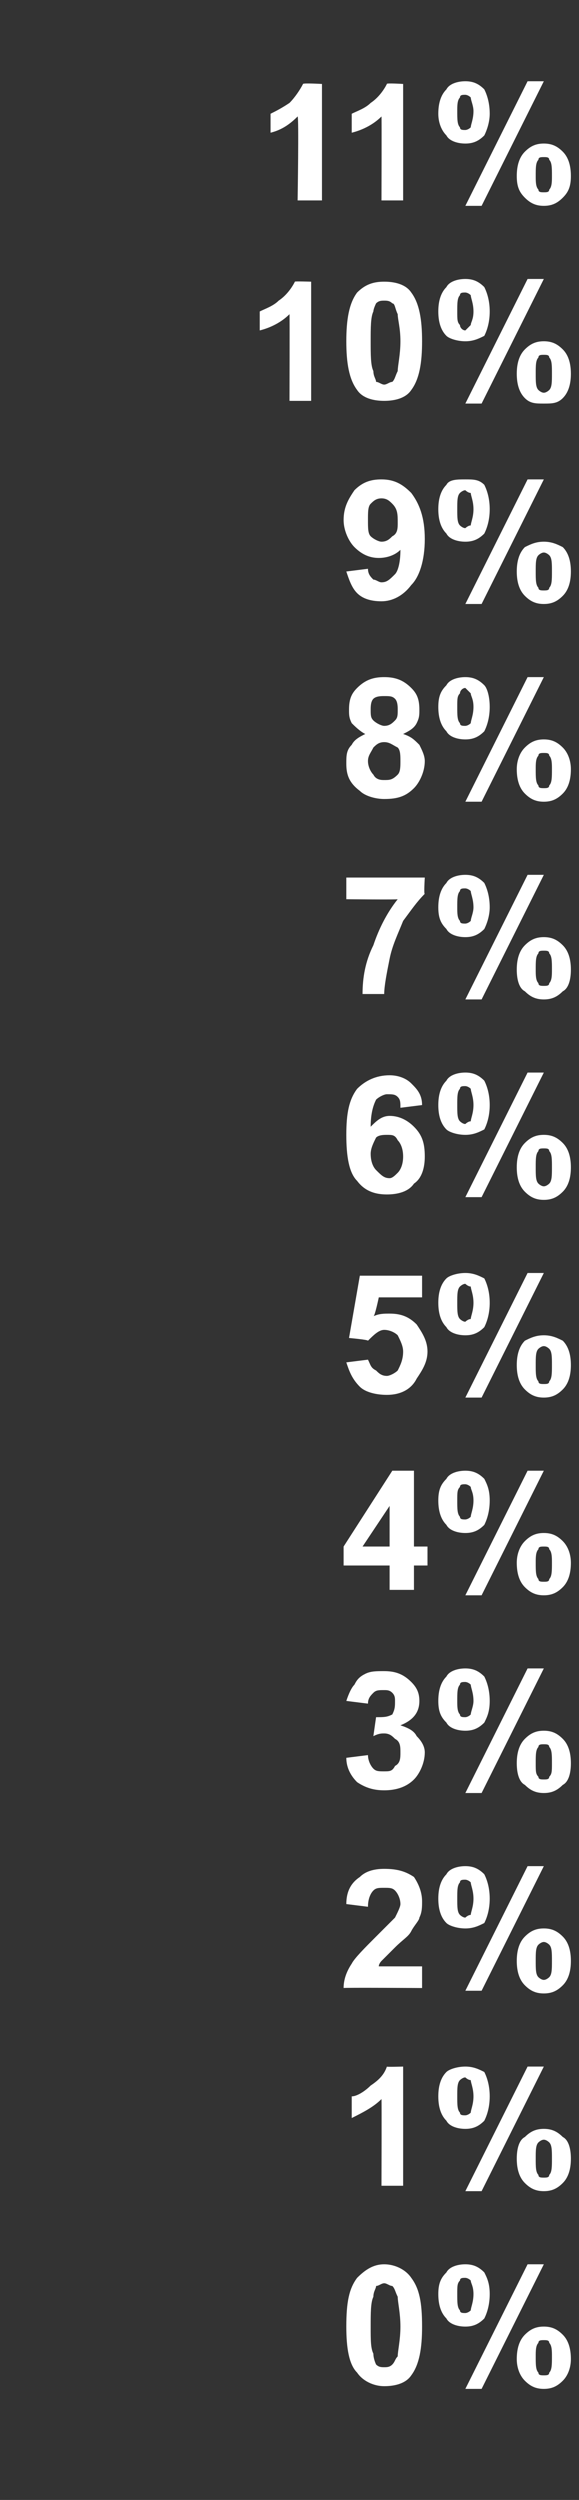
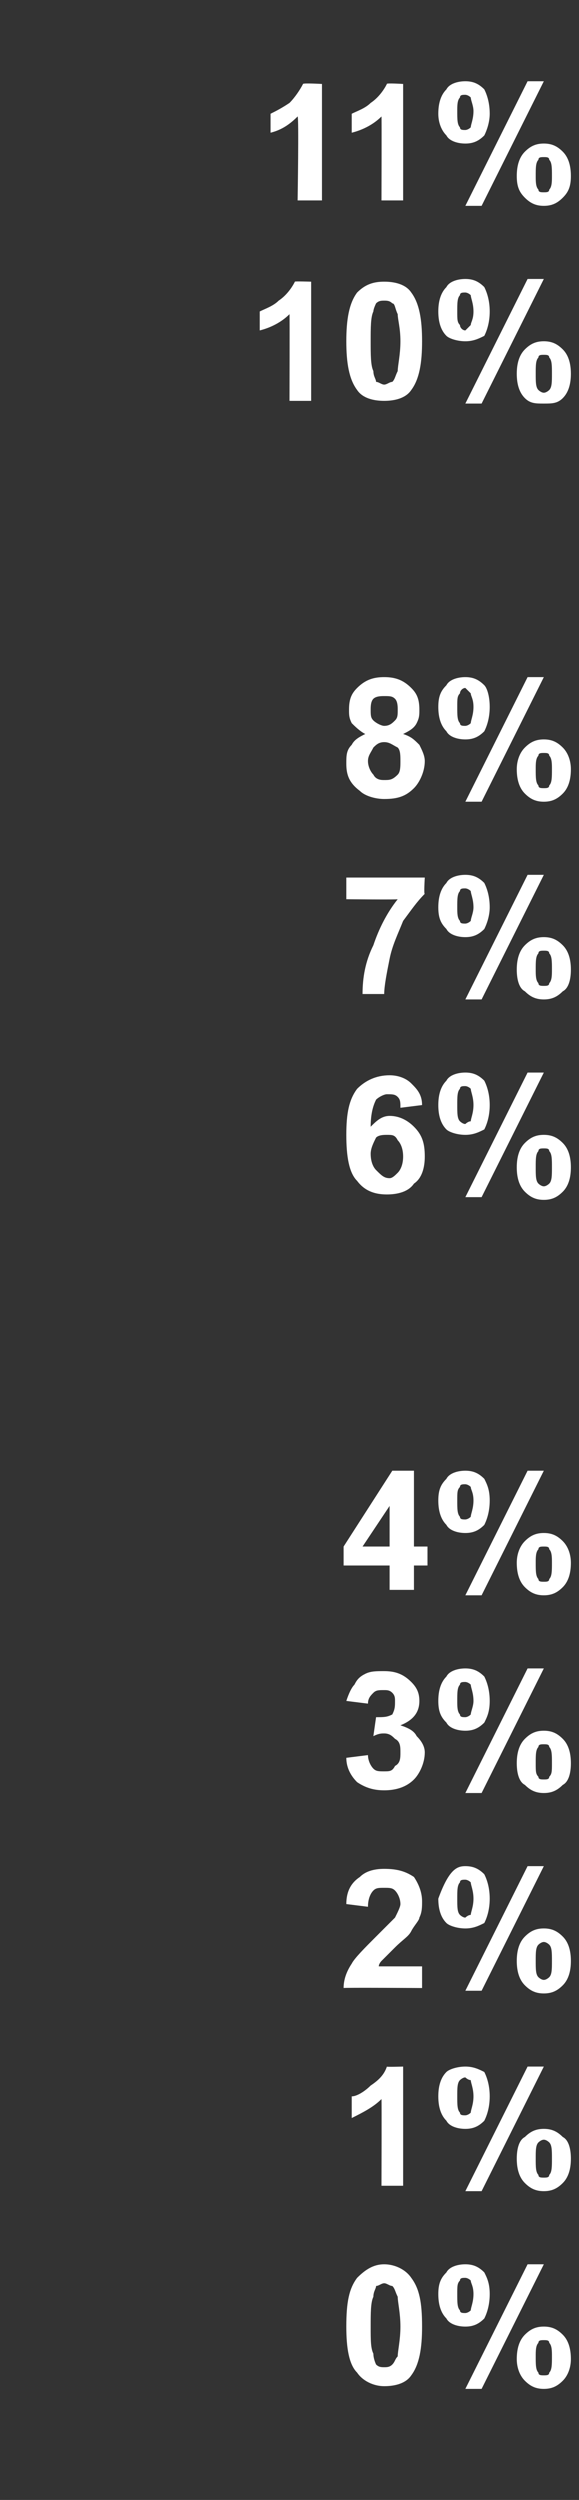
<svg xmlns="http://www.w3.org/2000/svg" version="1.1" width="21.4px" height="92.3px" viewBox="0 -3 21.4 92.3" style="top:-3px">
  <rect x="0" y="-3" width="21.4" height="92.3" fill="#333333" stroke="none" />
  <desc>11% 10% 9% 8% 7% 6% 5% 4% 3% 2% 1% 0%</desc>
  <defs />
  <g id="Polygon51998">
    <path d="M 13.2 81.1 C 13.5 80.8 13.8 80.6 14.2 80.6 C 14.6 80.6 15 80.8 15.2 81.1 C 15.5 81.5 15.6 82 15.6 82.9 C 15.6 83.7 15.5 84.3 15.2 84.7 C 15 85 14.6 85.1 14.2 85.1 C 13.8 85.1 13.4 84.9 13.2 84.6 C 12.9 84.3 12.8 83.7 12.8 82.9 C 12.8 82 12.9 81.5 13.2 81.1 C 13.2 81.1 13.2 81.1 13.2 81.1 Z M 14.2 81.3 C 14.1 81.3 14 81.4 13.9 81.4 C 13.9 81.5 13.8 81.6 13.8 81.8 C 13.7 82 13.7 82.4 13.7 82.9 C 13.7 83.4 13.7 83.7 13.8 83.9 C 13.8 84.1 13.9 84.3 13.9 84.3 C 14 84.4 14.1 84.4 14.2 84.4 C 14.3 84.4 14.4 84.4 14.5 84.3 C 14.6 84.2 14.6 84.1 14.7 84 C 14.7 83.8 14.8 83.4 14.8 82.9 C 14.8 82.4 14.7 82 14.7 81.8 C 14.6 81.6 14.6 81.5 14.5 81.4 C 14.4 81.4 14.3 81.3 14.2 81.3 Z M 16.2 81.7 C 16.2 81.3 16.3 81.1 16.5 80.9 C 16.6 80.7 16.9 80.6 17.2 80.6 C 17.5 80.6 17.7 80.7 17.9 80.9 C 18 81.1 18.1 81.3 18.1 81.7 C 18.1 82.1 18 82.4 17.9 82.6 C 17.7 82.8 17.5 82.9 17.2 82.9 C 16.9 82.9 16.6 82.8 16.5 82.6 C 16.3 82.4 16.2 82.1 16.2 81.7 Z M 17 81.2 C 16.9 81.3 16.9 81.4 16.9 81.7 C 16.9 82 16.9 82.2 17 82.3 C 17 82.4 17.1 82.4 17.2 82.4 C 17.2 82.4 17.3 82.4 17.4 82.3 C 17.4 82.2 17.5 82 17.5 81.7 C 17.5 81.4 17.4 81.3 17.4 81.2 C 17.3 81.1 17.2 81.1 17.2 81.1 C 17.1 81.1 17 81.1 17 81.2 C 17 81.2 17 81.2 17 81.2 Z M 17.8 85.2 L 17.2 85.2 L 19.5 80.6 L 20.1 80.6 L 17.8 85.2 Z M 19.1 84.1 C 19.1 83.7 19.2 83.4 19.4 83.2 C 19.6 83 19.8 82.9 20.1 82.9 C 20.4 82.9 20.6 83 20.8 83.2 C 21 83.4 21.1 83.7 21.1 84.1 C 21.1 84.4 21 84.7 20.8 84.9 C 20.6 85.1 20.4 85.2 20.1 85.2 C 19.8 85.2 19.6 85.1 19.4 84.9 C 19.2 84.7 19.1 84.4 19.1 84.1 Z M 19.9 83.5 C 19.8 83.6 19.8 83.8 19.8 84 C 19.8 84.3 19.8 84.5 19.9 84.6 C 19.9 84.7 20 84.7 20.1 84.7 C 20.2 84.7 20.3 84.7 20.3 84.6 C 20.4 84.5 20.4 84.3 20.4 84 C 20.4 83.8 20.4 83.6 20.3 83.5 C 20.3 83.4 20.2 83.4 20.1 83.4 C 20 83.4 19.9 83.4 19.9 83.5 C 19.9 83.5 19.9 83.5 19.9 83.5 Z " stroke="none" fill="#fff" />
  </g>
  <g id="Polygon51997">
    <path d="M 14.9 77.7 L 14.1 77.7 C 14.1 77.7 14.11 74.55 14.1 74.5 C 13.8 74.8 13.4 75 13 75.2 C 13 75.2 13 74.4 13 74.4 C 13.2 74.4 13.5 74.2 13.7 74 C 14 73.8 14.2 73.6 14.3 73.3 C 14.26 73.32 14.9 73.3 14.9 73.3 L 14.9 77.7 Z M 16.2 74.4 C 16.2 74 16.3 73.7 16.5 73.5 C 16.6 73.4 16.9 73.3 17.2 73.3 C 17.5 73.3 17.7 73.4 17.9 73.5 C 18 73.7 18.1 74 18.1 74.4 C 18.1 74.8 18 75.1 17.9 75.3 C 17.7 75.5 17.5 75.6 17.2 75.6 C 16.9 75.6 16.6 75.5 16.5 75.3 C 16.3 75.1 16.2 74.8 16.2 74.4 Z M 17 73.8 C 16.9 73.9 16.9 74.1 16.9 74.4 C 16.9 74.7 16.9 74.9 17 75 C 17 75.1 17.1 75.1 17.2 75.1 C 17.2 75.1 17.3 75.1 17.4 75 C 17.4 74.9 17.5 74.7 17.5 74.4 C 17.5 74.1 17.4 73.9 17.4 73.8 C 17.3 73.8 17.2 73.7 17.2 73.7 C 17.1 73.7 17 73.8 17 73.8 C 17 73.8 17 73.8 17 73.8 Z M 17.8 77.9 L 17.2 77.9 L 19.5 73.3 L 20.1 73.3 L 17.8 77.9 Z M 19.1 76.7 C 19.1 76.3 19.2 76 19.4 75.9 C 19.6 75.7 19.8 75.6 20.1 75.6 C 20.4 75.6 20.6 75.7 20.8 75.9 C 21 76 21.1 76.3 21.1 76.7 C 21.1 77.1 21 77.4 20.8 77.6 C 20.6 77.8 20.4 77.9 20.1 77.9 C 19.8 77.9 19.6 77.8 19.4 77.6 C 19.2 77.4 19.1 77.1 19.1 76.7 Z M 19.9 76.1 C 19.8 76.2 19.8 76.4 19.8 76.7 C 19.8 77 19.8 77.2 19.9 77.3 C 19.9 77.4 20 77.4 20.1 77.4 C 20.2 77.4 20.3 77.4 20.3 77.3 C 20.4 77.2 20.4 77 20.4 76.7 C 20.4 76.4 20.4 76.2 20.3 76.1 C 20.3 76.1 20.2 76 20.1 76 C 20 76 19.9 76.1 19.9 76.1 C 19.9 76.1 19.9 76.1 19.9 76.1 Z " stroke="none" fill="#fff" />
  </g>
  <g id="Polygon51996">
-     <path d="M 15.6 69.6 L 15.6 70.4 C 15.6 70.4 12.69 70.38 12.7 70.4 C 12.7 70.1 12.8 69.8 13 69.5 C 13.1 69.3 13.5 68.9 13.9 68.5 C 14.3 68.1 14.5 67.9 14.6 67.8 C 14.7 67.6 14.8 67.4 14.8 67.3 C 14.8 67.1 14.7 66.9 14.6 66.8 C 14.5 66.7 14.4 66.7 14.2 66.7 C 14 66.7 13.9 66.7 13.8 66.8 C 13.7 66.9 13.6 67.1 13.6 67.4 C 13.6 67.4 12.8 67.3 12.8 67.3 C 12.8 66.8 13 66.5 13.3 66.3 C 13.5 66.1 13.8 66 14.2 66 C 14.7 66 15 66.1 15.3 66.3 C 15.5 66.6 15.6 66.9 15.6 67.2 C 15.6 67.4 15.6 67.6 15.5 67.8 C 15.5 67.9 15.3 68.1 15.2 68.3 C 15.1 68.5 14.9 68.6 14.6 68.9 C 14.4 69.1 14.2 69.3 14.1 69.4 C 14.1 69.4 14 69.5 14 69.6 C 13.96 69.6 15.6 69.6 15.6 69.6 Z M 16.2 67.1 C 16.2 66.7 16.3 66.4 16.5 66.2 C 16.6 66 16.9 65.9 17.2 65.9 C 17.5 65.9 17.7 66 17.9 66.2 C 18 66.4 18.1 66.7 18.1 67.1 C 18.1 67.5 18 67.8 17.9 68 C 17.7 68.1 17.5 68.2 17.2 68.2 C 16.9 68.2 16.6 68.1 16.5 68 C 16.3 67.8 16.2 67.5 16.2 67.1 Z M 17 66.5 C 16.9 66.6 16.9 66.8 16.9 67.1 C 16.9 67.4 16.9 67.6 17 67.7 C 17 67.7 17.1 67.8 17.2 67.8 C 17.2 67.8 17.3 67.7 17.4 67.7 C 17.4 67.6 17.5 67.4 17.5 67.1 C 17.5 66.8 17.4 66.6 17.4 66.5 C 17.3 66.4 17.2 66.4 17.2 66.4 C 17.1 66.4 17 66.4 17 66.5 C 17 66.5 17 66.5 17 66.5 Z M 17.8 70.5 L 17.2 70.5 L 19.5 65.9 L 20.1 65.9 L 17.8 70.5 Z M 19.1 69.4 C 19.1 69 19.2 68.7 19.4 68.5 C 19.6 68.3 19.8 68.2 20.1 68.2 C 20.4 68.2 20.6 68.3 20.8 68.5 C 21 68.7 21.1 69 21.1 69.4 C 21.1 69.8 21 70.1 20.8 70.3 C 20.6 70.5 20.4 70.6 20.1 70.6 C 19.8 70.6 19.6 70.5 19.4 70.3 C 19.2 70.1 19.1 69.8 19.1 69.4 Z M 19.9 68.8 C 19.8 68.9 19.8 69.1 19.8 69.4 C 19.8 69.7 19.8 69.9 19.9 70 C 19.9 70 20 70.1 20.1 70.1 C 20.2 70.1 20.3 70 20.3 70 C 20.4 69.9 20.4 69.7 20.4 69.4 C 20.4 69.1 20.4 68.9 20.3 68.8 C 20.3 68.8 20.2 68.7 20.1 68.7 C 20 68.7 19.9 68.8 19.9 68.8 C 19.9 68.8 19.9 68.8 19.9 68.8 Z " stroke="none" fill="#fff" />
+     <path d="M 15.6 69.6 L 15.6 70.4 C 15.6 70.4 12.69 70.38 12.7 70.4 C 12.7 70.1 12.8 69.8 13 69.5 C 13.1 69.3 13.5 68.9 13.9 68.5 C 14.3 68.1 14.5 67.9 14.6 67.8 C 14.7 67.6 14.8 67.4 14.8 67.3 C 14.8 67.1 14.7 66.9 14.6 66.8 C 14.5 66.7 14.4 66.7 14.2 66.7 C 14 66.7 13.9 66.7 13.8 66.8 C 13.7 66.9 13.6 67.1 13.6 67.4 C 13.6 67.4 12.8 67.3 12.8 67.3 C 12.8 66.8 13 66.5 13.3 66.3 C 13.5 66.1 13.8 66 14.2 66 C 14.7 66 15 66.1 15.3 66.3 C 15.5 66.6 15.6 66.9 15.6 67.2 C 15.6 67.4 15.6 67.6 15.5 67.8 C 15.5 67.9 15.3 68.1 15.2 68.3 C 15.1 68.5 14.9 68.6 14.6 68.9 C 14.4 69.1 14.2 69.3 14.1 69.4 C 14.1 69.4 14 69.5 14 69.6 C 13.96 69.6 15.6 69.6 15.6 69.6 Z M 16.2 67.1 C 16.6 66 16.9 65.9 17.2 65.9 C 17.5 65.9 17.7 66 17.9 66.2 C 18 66.4 18.1 66.7 18.1 67.1 C 18.1 67.5 18 67.8 17.9 68 C 17.7 68.1 17.5 68.2 17.2 68.2 C 16.9 68.2 16.6 68.1 16.5 68 C 16.3 67.8 16.2 67.5 16.2 67.1 Z M 17 66.5 C 16.9 66.6 16.9 66.8 16.9 67.1 C 16.9 67.4 16.9 67.6 17 67.7 C 17 67.7 17.1 67.8 17.2 67.8 C 17.2 67.8 17.3 67.7 17.4 67.7 C 17.4 67.6 17.5 67.4 17.5 67.1 C 17.5 66.8 17.4 66.6 17.4 66.5 C 17.3 66.4 17.2 66.4 17.2 66.4 C 17.1 66.4 17 66.4 17 66.5 C 17 66.5 17 66.5 17 66.5 Z M 17.8 70.5 L 17.2 70.5 L 19.5 65.9 L 20.1 65.9 L 17.8 70.5 Z M 19.1 69.4 C 19.1 69 19.2 68.7 19.4 68.5 C 19.6 68.3 19.8 68.2 20.1 68.2 C 20.4 68.2 20.6 68.3 20.8 68.5 C 21 68.7 21.1 69 21.1 69.4 C 21.1 69.8 21 70.1 20.8 70.3 C 20.6 70.5 20.4 70.6 20.1 70.6 C 19.8 70.6 19.6 70.5 19.4 70.3 C 19.2 70.1 19.1 69.8 19.1 69.4 Z M 19.9 68.8 C 19.8 68.9 19.8 69.1 19.8 69.4 C 19.8 69.7 19.8 69.9 19.9 70 C 19.9 70 20 70.1 20.1 70.1 C 20.2 70.1 20.3 70 20.3 70 C 20.4 69.9 20.4 69.7 20.4 69.4 C 20.4 69.1 20.4 68.9 20.3 68.8 C 20.3 68.8 20.2 68.7 20.1 68.7 C 20 68.7 19.9 68.8 19.9 68.8 C 19.9 68.8 19.9 68.8 19.9 68.8 Z " stroke="none" fill="#fff" />
  </g>
  <g id="Polygon51995">
    <path d="M 12.8 61.9 C 12.8 61.9 13.6 61.8 13.6 61.8 C 13.6 62 13.7 62.2 13.8 62.3 C 13.9 62.4 14 62.4 14.2 62.4 C 14.4 62.4 14.5 62.4 14.6 62.2 C 14.8 62.1 14.8 61.9 14.8 61.7 C 14.8 61.5 14.8 61.3 14.6 61.2 C 14.5 61.1 14.4 61 14.2 61 C 14.1 61 14 61 13.8 61.1 C 13.8 61.1 13.9 60.4 13.9 60.4 C 14.2 60.4 14.3 60.4 14.5 60.3 C 14.6 60.1 14.6 60 14.6 59.8 C 14.6 59.7 14.6 59.6 14.5 59.5 C 14.4 59.4 14.3 59.4 14.2 59.4 C 14 59.4 13.9 59.4 13.8 59.5 C 13.7 59.6 13.6 59.7 13.6 59.9 C 13.6 59.9 12.8 59.8 12.8 59.8 C 12.9 59.5 13 59.3 13.1 59.2 C 13.2 59 13.3 58.9 13.5 58.8 C 13.7 58.7 13.9 58.7 14.2 58.7 C 14.6 58.7 14.9 58.8 15.2 59.1 C 15.4 59.3 15.5 59.5 15.5 59.8 C 15.5 60.2 15.3 60.5 14.8 60.7 C 15.1 60.8 15.3 60.9 15.4 61.1 C 15.6 61.3 15.7 61.5 15.7 61.7 C 15.7 62.1 15.5 62.5 15.3 62.7 C 15 63 14.6 63.1 14.2 63.1 C 13.8 63.1 13.5 63 13.2 62.8 C 13 62.6 12.8 62.3 12.8 61.9 Z M 16.2 59.8 C 16.2 59.4 16.3 59.1 16.5 58.9 C 16.6 58.7 16.9 58.6 17.2 58.6 C 17.5 58.6 17.7 58.7 17.9 58.9 C 18 59.1 18.1 59.4 18.1 59.8 C 18.1 60.2 18 60.4 17.9 60.6 C 17.7 60.8 17.5 60.9 17.2 60.9 C 16.9 60.9 16.6 60.8 16.5 60.6 C 16.3 60.4 16.2 60.2 16.2 59.8 Z M 17 59.2 C 16.9 59.3 16.9 59.5 16.9 59.8 C 16.9 60 16.9 60.2 17 60.3 C 17 60.4 17.1 60.4 17.2 60.4 C 17.2 60.4 17.3 60.4 17.4 60.3 C 17.4 60.2 17.5 60 17.5 59.8 C 17.5 59.5 17.4 59.3 17.4 59.2 C 17.3 59.1 17.2 59.1 17.2 59.1 C 17.1 59.1 17 59.1 17 59.2 C 17 59.2 17 59.2 17 59.2 Z M 17.8 63.2 L 17.2 63.2 L 19.5 58.6 L 20.1 58.6 L 17.8 63.2 Z M 19.1 62.1 C 19.1 61.7 19.2 61.4 19.4 61.2 C 19.6 61 19.8 60.9 20.1 60.9 C 20.4 60.9 20.6 61 20.8 61.2 C 21 61.4 21.1 61.7 21.1 62.1 C 21.1 62.5 21 62.8 20.8 62.9 C 20.6 63.1 20.4 63.2 20.1 63.2 C 19.8 63.2 19.6 63.1 19.4 62.9 C 19.2 62.8 19.1 62.5 19.1 62.1 Z M 19.9 61.5 C 19.8 61.6 19.8 61.8 19.8 62.1 C 19.8 62.4 19.8 62.5 19.9 62.6 C 19.9 62.7 20 62.7 20.1 62.7 C 20.2 62.7 20.3 62.7 20.3 62.6 C 20.4 62.5 20.4 62.4 20.4 62.1 C 20.4 61.8 20.4 61.6 20.3 61.5 C 20.3 61.4 20.2 61.4 20.1 61.4 C 20 61.4 19.9 61.4 19.9 61.5 C 19.9 61.5 19.9 61.5 19.9 61.5 Z " stroke="none" fill="#fff" />
  </g>
  <g id="Polygon51994">
    <path d="M 14.4 55.7 L 14.4 54.8 L 12.7 54.8 L 12.7 54.1 L 14.5 51.3 L 15.3 51.3 L 15.3 54.1 L 15.8 54.1 L 15.8 54.8 L 15.3 54.8 L 15.3 55.7 L 14.4 55.7 Z M 14.4 54.1 L 14.4 52.6 L 13.4 54.1 L 14.4 54.1 Z M 16.2 52.4 C 16.2 52 16.3 51.8 16.5 51.6 C 16.6 51.4 16.9 51.3 17.2 51.3 C 17.5 51.3 17.7 51.4 17.9 51.6 C 18 51.8 18.1 52 18.1 52.4 C 18.1 52.8 18 53.1 17.9 53.3 C 17.7 53.5 17.5 53.6 17.2 53.6 C 16.9 53.6 16.6 53.5 16.5 53.3 C 16.3 53.1 16.2 52.8 16.2 52.4 Z M 17 51.9 C 16.9 52 16.9 52.1 16.9 52.4 C 16.9 52.7 16.9 52.9 17 53 C 17 53.1 17.1 53.1 17.2 53.1 C 17.2 53.1 17.3 53.1 17.4 53 C 17.4 52.9 17.5 52.7 17.5 52.4 C 17.5 52.1 17.4 52 17.4 51.9 C 17.3 51.8 17.2 51.8 17.2 51.8 C 17.1 51.8 17 51.8 17 51.9 C 17 51.9 17 51.9 17 51.9 Z M 17.8 55.9 L 17.2 55.9 L 19.5 51.3 L 20.1 51.3 L 17.8 55.9 Z M 19.1 54.7 C 19.1 54.4 19.2 54.1 19.4 53.9 C 19.6 53.7 19.8 53.6 20.1 53.6 C 20.4 53.6 20.6 53.7 20.8 53.9 C 21 54.1 21.1 54.4 21.1 54.7 C 21.1 55.1 21 55.4 20.8 55.6 C 20.6 55.8 20.4 55.9 20.1 55.9 C 19.8 55.9 19.6 55.8 19.4 55.6 C 19.2 55.4 19.1 55.1 19.1 54.7 Z M 19.9 54.2 C 19.8 54.3 19.8 54.5 19.8 54.7 C 19.8 55 19.8 55.2 19.9 55.3 C 19.9 55.4 20 55.4 20.1 55.4 C 20.2 55.4 20.3 55.4 20.3 55.3 C 20.4 55.2 20.4 55 20.4 54.7 C 20.4 54.5 20.4 54.3 20.3 54.2 C 20.3 54.1 20.2 54.1 20.1 54.1 C 20 54.1 19.9 54.1 19.9 54.2 C 19.9 54.2 19.9 54.2 19.9 54.2 Z " stroke="none" fill="#fff" />
  </g>
  <g id="Polygon51993">
-     <path d="M 12.8 47.3 C 12.8 47.3 13.6 47.2 13.6 47.2 C 13.7 47.4 13.7 47.5 13.9 47.6 C 14 47.7 14.1 47.8 14.3 47.8 C 14.4 47.8 14.6 47.7 14.7 47.6 C 14.8 47.4 14.9 47.2 14.9 46.9 C 14.9 46.7 14.8 46.5 14.7 46.3 C 14.6 46.2 14.4 46.1 14.2 46.1 C 14 46.1 13.8 46.3 13.6 46.5 C 13.59 46.46 12.9 46.4 12.9 46.4 L 13.3 44.1 L 15.6 44.1 L 15.6 44.9 L 14 44.9 C 14 44.9 13.85 45.62 13.8 45.6 C 14 45.5 14.2 45.5 14.4 45.5 C 14.8 45.5 15.1 45.6 15.4 45.9 C 15.6 46.2 15.8 46.5 15.8 46.9 C 15.8 47.3 15.6 47.6 15.4 47.9 C 15.2 48.3 14.8 48.5 14.3 48.5 C 13.9 48.5 13.5 48.4 13.3 48.2 C 13 47.9 12.9 47.6 12.8 47.3 Z M 16.2 45.1 C 16.2 44.7 16.3 44.4 16.5 44.2 C 16.6 44.1 16.9 44 17.2 44 C 17.5 44 17.7 44.1 17.9 44.2 C 18 44.4 18.1 44.7 18.1 45.1 C 18.1 45.5 18 45.8 17.9 46 C 17.7 46.2 17.5 46.3 17.2 46.3 C 16.9 46.3 16.6 46.2 16.5 46 C 16.3 45.8 16.2 45.5 16.2 45.1 Z M 17 44.5 C 16.9 44.6 16.9 44.8 16.9 45.1 C 16.9 45.4 16.9 45.6 17 45.7 C 17 45.7 17.1 45.8 17.2 45.8 C 17.2 45.8 17.3 45.7 17.4 45.7 C 17.4 45.6 17.5 45.4 17.5 45.1 C 17.5 44.8 17.4 44.6 17.4 44.5 C 17.3 44.5 17.2 44.4 17.2 44.4 C 17.1 44.4 17 44.5 17 44.5 C 17 44.5 17 44.5 17 44.5 Z M 17.8 48.6 L 17.2 48.6 L 19.5 44 L 20.1 44 L 17.8 48.6 Z M 19.1 47.4 C 19.1 47 19.2 46.7 19.4 46.5 C 19.6 46.4 19.8 46.3 20.1 46.3 C 20.4 46.3 20.6 46.4 20.8 46.5 C 21 46.7 21.1 47 21.1 47.4 C 21.1 47.8 21 48.1 20.8 48.3 C 20.6 48.5 20.4 48.6 20.1 48.6 C 19.8 48.6 19.6 48.5 19.4 48.3 C 19.2 48.1 19.1 47.8 19.1 47.4 Z M 19.9 46.8 C 19.8 46.9 19.8 47.1 19.8 47.4 C 19.8 47.7 19.8 47.9 19.9 48 C 19.9 48.1 20 48.1 20.1 48.1 C 20.2 48.1 20.3 48.1 20.3 48 C 20.4 47.9 20.4 47.7 20.4 47.4 C 20.4 47.1 20.4 46.9 20.3 46.8 C 20.3 46.8 20.2 46.7 20.1 46.7 C 20 46.7 19.9 46.8 19.9 46.8 C 19.9 46.8 19.9 46.8 19.9 46.8 Z " stroke="none" fill="#fff" />
-   </g>
+     </g>
  <g id="Polygon51992">
    <path d="M 15.6 37.8 C 15.6 37.8 14.8 37.9 14.8 37.9 C 14.8 37.7 14.8 37.6 14.7 37.5 C 14.6 37.4 14.5 37.4 14.3 37.4 C 14.2 37.4 14 37.5 13.9 37.6 C 13.8 37.8 13.7 38.1 13.7 38.6 C 13.9 38.4 14.1 38.2 14.4 38.2 C 14.8 38.2 15.1 38.4 15.3 38.6 C 15.6 38.9 15.7 39.2 15.7 39.7 C 15.7 40.1 15.6 40.5 15.3 40.7 C 15.1 41 14.7 41.1 14.3 41.1 C 13.9 41.1 13.5 41 13.2 40.6 C 12.9 40.3 12.8 39.7 12.8 38.9 C 12.8 38.1 12.9 37.6 13.2 37.2 C 13.5 36.9 13.9 36.7 14.4 36.7 C 14.7 36.7 15 36.8 15.2 37 C 15.4 37.2 15.6 37.4 15.6 37.8 Z M 13.7 39.6 C 13.7 39.9 13.8 40.1 13.9 40.2 C 14.1 40.4 14.2 40.5 14.4 40.5 C 14.5 40.5 14.6 40.4 14.7 40.3 C 14.8 40.2 14.9 40 14.9 39.7 C 14.9 39.4 14.8 39.2 14.7 39.1 C 14.6 38.9 14.5 38.9 14.3 38.9 C 14.2 38.9 14 38.9 13.9 39 C 13.8 39.2 13.7 39.4 13.7 39.6 Z M 16.2 37.8 C 16.2 37.4 16.3 37.1 16.5 36.9 C 16.6 36.7 16.9 36.6 17.2 36.6 C 17.5 36.6 17.7 36.7 17.9 36.9 C 18 37.1 18.1 37.4 18.1 37.8 C 18.1 38.2 18 38.5 17.9 38.7 C 17.7 38.8 17.5 38.9 17.2 38.9 C 16.9 38.9 16.6 38.8 16.5 38.7 C 16.3 38.5 16.2 38.2 16.2 37.8 Z M 17 37.2 C 16.9 37.3 16.9 37.5 16.9 37.8 C 16.9 38.1 16.9 38.3 17 38.4 C 17 38.4 17.1 38.5 17.2 38.5 C 17.2 38.5 17.3 38.4 17.4 38.4 C 17.4 38.3 17.5 38.1 17.5 37.8 C 17.5 37.5 17.4 37.3 17.4 37.2 C 17.3 37.1 17.2 37.1 17.2 37.1 C 17.1 37.1 17 37.1 17 37.2 C 17 37.2 17 37.2 17 37.2 Z M 17.8 41.2 L 17.2 41.2 L 19.5 36.6 L 20.1 36.6 L 17.8 41.2 Z M 19.1 40.1 C 19.1 39.7 19.2 39.4 19.4 39.2 C 19.6 39 19.8 38.9 20.1 38.9 C 20.4 38.9 20.6 39 20.8 39.2 C 21 39.4 21.1 39.7 21.1 40.1 C 21.1 40.5 21 40.8 20.8 41 C 20.6 41.2 20.4 41.3 20.1 41.3 C 19.8 41.3 19.6 41.2 19.4 41 C 19.2 40.8 19.1 40.5 19.1 40.1 Z M 19.9 39.5 C 19.8 39.6 19.8 39.8 19.8 40.1 C 19.8 40.4 19.8 40.6 19.9 40.7 C 19.9 40.7 20 40.8 20.1 40.8 C 20.2 40.8 20.3 40.7 20.3 40.7 C 20.4 40.6 20.4 40.4 20.4 40.1 C 20.4 39.8 20.4 39.6 20.3 39.5 C 20.3 39.4 20.2 39.4 20.1 39.4 C 20 39.4 19.9 39.4 19.9 39.5 C 19.9 39.5 19.9 39.5 19.9 39.5 Z " stroke="none" fill="#fff" />
  </g>
  <g id="Polygon51991">
    <path d="M 12.8 30.2 L 12.8 29.4 L 15.7 29.4 C 15.7 29.4 15.66 30.05 15.7 30 C 15.4 30.3 15.2 30.6 14.9 31 C 14.7 31.5 14.5 31.9 14.4 32.4 C 14.3 32.9 14.2 33.4 14.2 33.7 C 14.2 33.7 13.4 33.7 13.4 33.7 C 13.4 33.1 13.5 32.5 13.8 31.9 C 14 31.3 14.3 30.7 14.7 30.2 C 14.7 30.22 12.8 30.2 12.8 30.2 Z M 16.2 30.5 C 16.2 30.1 16.3 29.8 16.5 29.6 C 16.6 29.4 16.9 29.3 17.2 29.3 C 17.5 29.3 17.7 29.4 17.9 29.6 C 18 29.8 18.1 30.1 18.1 30.5 C 18.1 30.8 18 31.1 17.9 31.3 C 17.7 31.5 17.5 31.6 17.2 31.6 C 16.9 31.6 16.6 31.5 16.5 31.3 C 16.3 31.1 16.2 30.9 16.2 30.5 Z M 17 29.9 C 16.9 30 16.9 30.2 16.9 30.5 C 16.9 30.7 16.9 30.9 17 31 C 17 31.1 17.1 31.1 17.2 31.1 C 17.2 31.1 17.3 31.1 17.4 31 C 17.4 30.9 17.5 30.7 17.5 30.5 C 17.5 30.2 17.4 30 17.4 29.9 C 17.3 29.8 17.2 29.8 17.2 29.8 C 17.1 29.8 17 29.8 17 29.9 C 17 29.9 17 29.9 17 29.9 Z M 17.8 33.9 L 17.2 33.9 L 19.5 29.3 L 20.1 29.3 L 17.8 33.9 Z M 19.1 32.8 C 19.1 32.4 19.2 32.1 19.4 31.9 C 19.6 31.7 19.8 31.6 20.1 31.6 C 20.4 31.6 20.6 31.7 20.8 31.9 C 21 32.1 21.1 32.4 21.1 32.8 C 21.1 33.2 21 33.5 20.8 33.6 C 20.6 33.8 20.4 33.9 20.1 33.9 C 19.8 33.9 19.6 33.8 19.4 33.6 C 19.2 33.5 19.1 33.2 19.1 32.8 Z M 19.9 32.2 C 19.8 32.3 19.8 32.5 19.8 32.8 C 19.8 33 19.8 33.2 19.9 33.3 C 19.9 33.4 20 33.4 20.1 33.4 C 20.2 33.4 20.3 33.4 20.3 33.3 C 20.4 33.2 20.4 33 20.4 32.8 C 20.4 32.5 20.4 32.3 20.3 32.2 C 20.3 32.1 20.2 32.1 20.1 32.1 C 20 32.1 19.9 32.1 19.9 32.2 C 19.9 32.2 19.9 32.2 19.9 32.2 Z " stroke="none" fill="#fff" />
  </g>
  <g id="Polygon51990">
    <path d="M 13.5 24.1 C 13.3 24 13.1 23.8 13 23.7 C 12.9 23.5 12.9 23.4 12.9 23.2 C 12.9 22.8 13 22.6 13.2 22.4 C 13.5 22.1 13.8 22 14.2 22 C 14.6 22 14.9 22.1 15.2 22.4 C 15.4 22.6 15.5 22.8 15.5 23.2 C 15.5 23.4 15.5 23.5 15.4 23.7 C 15.3 23.9 15.1 24 14.9 24.1 C 15.2 24.2 15.3 24.3 15.5 24.5 C 15.6 24.7 15.7 24.9 15.7 25.1 C 15.7 25.5 15.5 25.9 15.3 26.1 C 15 26.4 14.7 26.5 14.2 26.5 C 13.9 26.5 13.5 26.4 13.3 26.2 C 12.9 25.9 12.8 25.6 12.8 25.2 C 12.8 24.9 12.8 24.7 13 24.5 C 13.1 24.3 13.3 24.2 13.5 24.1 Z M 13.7 23.2 C 13.7 23.4 13.7 23.5 13.8 23.6 C 13.9 23.7 14.1 23.8 14.2 23.8 C 14.4 23.8 14.5 23.7 14.6 23.6 C 14.7 23.5 14.7 23.4 14.7 23.2 C 14.7 23.1 14.7 22.9 14.6 22.8 C 14.5 22.7 14.4 22.7 14.2 22.7 C 14.1 22.7 13.9 22.7 13.8 22.8 C 13.7 22.9 13.7 23.1 13.7 23.2 Z M 13.6 25.1 C 13.6 25.3 13.7 25.5 13.8 25.6 C 13.9 25.8 14.1 25.8 14.2 25.8 C 14.4 25.8 14.5 25.8 14.7 25.6 C 14.8 25.5 14.8 25.3 14.8 25.1 C 14.8 24.9 14.8 24.7 14.7 24.6 C 14.5 24.5 14.4 24.4 14.2 24.4 C 14 24.4 13.9 24.5 13.8 24.6 C 13.7 24.8 13.6 24.9 13.6 25.1 Z M 16.2 23.1 C 16.2 22.7 16.3 22.5 16.5 22.3 C 16.6 22.1 16.9 22 17.2 22 C 17.5 22 17.7 22.1 17.9 22.3 C 18 22.4 18.1 22.7 18.1 23.1 C 18.1 23.5 18 23.8 17.9 24 C 17.7 24.2 17.5 24.3 17.2 24.3 C 16.9 24.3 16.6 24.2 16.5 24 C 16.3 23.8 16.2 23.5 16.2 23.1 Z M 17 22.6 C 16.9 22.7 16.9 22.8 16.9 23.1 C 16.9 23.4 16.9 23.6 17 23.7 C 17 23.8 17.1 23.8 17.2 23.8 C 17.2 23.8 17.3 23.8 17.4 23.7 C 17.4 23.6 17.5 23.4 17.5 23.1 C 17.5 22.8 17.4 22.7 17.4 22.6 C 17.3 22.5 17.2 22.4 17.2 22.4 C 17.1 22.4 17 22.5 17 22.6 C 17 22.6 17 22.6 17 22.6 Z M 17.8 26.6 L 17.2 26.6 L 19.5 22 L 20.1 22 L 17.8 26.6 Z M 19.1 25.4 C 19.1 25.1 19.2 24.8 19.4 24.6 C 19.6 24.4 19.8 24.3 20.1 24.3 C 20.4 24.3 20.6 24.4 20.8 24.6 C 21 24.8 21.1 25.1 21.1 25.4 C 21.1 25.8 21 26.1 20.8 26.3 C 20.6 26.5 20.4 26.6 20.1 26.6 C 19.8 26.6 19.6 26.5 19.4 26.3 C 19.2 26.1 19.1 25.8 19.1 25.4 Z M 19.9 24.9 C 19.8 25 19.8 25.2 19.8 25.4 C 19.8 25.7 19.8 25.9 19.9 26 C 19.9 26.1 20 26.1 20.1 26.1 C 20.2 26.1 20.3 26.1 20.3 26 C 20.4 25.9 20.4 25.7 20.4 25.4 C 20.4 25.2 20.4 25 20.3 24.9 C 20.3 24.8 20.2 24.8 20.1 24.8 C 20 24.8 19.9 24.8 19.9 24.9 C 19.9 24.9 19.9 24.9 19.9 24.9 Z " stroke="none" fill="#fff" />
  </g>
  <g id="Polygon51989">
-     <path d="M 12.8 18.1 C 12.8 18.1 13.6 18 13.6 18 C 13.6 18.2 13.7 18.3 13.8 18.4 C 13.9 18.4 14 18.5 14.1 18.5 C 14.3 18.5 14.4 18.4 14.6 18.2 C 14.7 18.1 14.8 17.8 14.8 17.3 C 14.6 17.5 14.3 17.6 14 17.6 C 13.7 17.6 13.4 17.5 13.1 17.2 C 12.9 17 12.7 16.6 12.7 16.2 C 12.7 15.7 12.9 15.4 13.1 15.1 C 13.4 14.8 13.7 14.7 14.1 14.7 C 14.6 14.7 14.9 14.9 15.2 15.2 C 15.5 15.6 15.7 16.1 15.7 16.9 C 15.7 17.7 15.5 18.3 15.2 18.6 C 14.9 19 14.5 19.2 14.1 19.2 C 13.7 19.2 13.4 19.1 13.2 18.9 C 13 18.7 12.9 18.4 12.8 18.1 Z M 14.7 16.3 C 14.7 16 14.7 15.8 14.5 15.6 C 14.4 15.5 14.3 15.4 14.1 15.4 C 13.9 15.4 13.8 15.5 13.7 15.6 C 13.6 15.7 13.6 15.9 13.6 16.2 C 13.6 16.5 13.6 16.7 13.7 16.8 C 13.8 16.9 14 17 14.1 17 C 14.3 17 14.4 16.9 14.5 16.8 C 14.7 16.7 14.7 16.5 14.7 16.3 Z M 16.2 15.8 C 16.2 15.4 16.3 15.1 16.5 14.9 C 16.6 14.7 16.9 14.7 17.2 14.7 C 17.5 14.7 17.7 14.7 17.9 14.9 C 18 15.1 18.1 15.4 18.1 15.8 C 18.1 16.2 18 16.5 17.9 16.7 C 17.7 16.9 17.5 17 17.2 17 C 16.9 17 16.6 16.9 16.5 16.7 C 16.3 16.5 16.2 16.2 16.2 15.8 Z M 17 15.2 C 16.9 15.3 16.9 15.5 16.9 15.8 C 16.9 16.1 16.9 16.3 17 16.4 C 17 16.4 17.1 16.5 17.2 16.5 C 17.2 16.5 17.3 16.4 17.4 16.4 C 17.4 16.3 17.5 16.1 17.5 15.8 C 17.5 15.5 17.4 15.3 17.4 15.2 C 17.3 15.2 17.2 15.1 17.2 15.1 C 17.1 15.1 17 15.2 17 15.2 C 17 15.2 17 15.2 17 15.2 Z M 17.8 19.3 L 17.2 19.3 L 19.5 14.7 L 20.1 14.7 L 17.8 19.3 Z M 19.1 18.1 C 19.1 17.7 19.2 17.4 19.4 17.2 C 19.6 17.1 19.8 17 20.1 17 C 20.4 17 20.6 17.1 20.8 17.2 C 21 17.4 21.1 17.7 21.1 18.1 C 21.1 18.5 21 18.8 20.8 19 C 20.6 19.2 20.4 19.3 20.1 19.3 C 19.8 19.3 19.6 19.2 19.4 19 C 19.2 18.8 19.1 18.5 19.1 18.1 Z M 19.9 17.5 C 19.8 17.6 19.8 17.8 19.8 18.1 C 19.8 18.4 19.8 18.6 19.9 18.7 C 19.9 18.8 20 18.8 20.1 18.8 C 20.2 18.8 20.3 18.8 20.3 18.7 C 20.4 18.6 20.4 18.4 20.4 18.1 C 20.4 17.8 20.4 17.6 20.3 17.5 C 20.3 17.5 20.2 17.4 20.1 17.4 C 20 17.4 19.9 17.5 19.9 17.5 C 19.9 17.5 19.9 17.5 19.9 17.5 Z " stroke="none" fill="#fff" />
-   </g>
+     </g>
  <g id="Polygon51988">
    <path d="M 11.5 11.8 L 10.7 11.8 C 10.7 11.8 10.71 8.61 10.7 8.6 C 10.4 8.9 10 9.1 9.6 9.2 C 9.6 9.2 9.6 8.5 9.6 8.5 C 9.8 8.4 10.1 8.3 10.3 8.1 C 10.6 7.9 10.8 7.6 10.9 7.4 C 10.87 7.38 11.5 7.4 11.5 7.4 L 11.5 11.8 Z M 13.2 7.8 C 13.5 7.5 13.8 7.4 14.2 7.4 C 14.6 7.4 15 7.5 15.2 7.8 C 15.5 8.2 15.6 8.8 15.6 9.6 C 15.6 10.4 15.5 11 15.2 11.4 C 15 11.7 14.6 11.8 14.2 11.8 C 13.8 11.8 13.4 11.7 13.2 11.4 C 12.9 11 12.8 10.4 12.8 9.6 C 12.8 8.8 12.9 8.2 13.2 7.8 C 13.2 7.8 13.2 7.8 13.2 7.8 Z M 14.2 8.1 C 14.1 8.1 14 8.1 13.9 8.2 C 13.9 8.2 13.8 8.4 13.8 8.5 C 13.7 8.7 13.7 9.1 13.7 9.6 C 13.7 10.1 13.7 10.5 13.8 10.7 C 13.8 10.9 13.9 11 13.9 11.1 C 14 11.1 14.1 11.2 14.2 11.2 C 14.3 11.2 14.4 11.1 14.5 11.1 C 14.6 11 14.6 10.9 14.7 10.7 C 14.7 10.5 14.8 10.1 14.8 9.6 C 14.8 9.1 14.7 8.8 14.7 8.6 C 14.6 8.4 14.6 8.2 14.5 8.2 C 14.4 8.1 14.3 8.1 14.2 8.1 Z M 16.2 8.5 C 16.2 8.1 16.3 7.8 16.5 7.6 C 16.6 7.4 16.9 7.3 17.2 7.3 C 17.5 7.3 17.7 7.4 17.9 7.6 C 18 7.8 18.1 8.1 18.1 8.5 C 18.1 8.9 18 9.2 17.9 9.4 C 17.7 9.5 17.5 9.6 17.2 9.6 C 16.9 9.6 16.6 9.5 16.5 9.4 C 16.3 9.2 16.2 8.9 16.2 8.5 Z M 17 7.9 C 16.9 8 16.9 8.2 16.9 8.5 C 16.9 8.8 16.9 8.9 17 9 C 17 9.1 17.1 9.2 17.2 9.2 C 17.2 9.2 17.3 9.1 17.4 9 C 17.4 8.9 17.5 8.8 17.5 8.5 C 17.5 8.2 17.4 8 17.4 7.9 C 17.3 7.8 17.2 7.8 17.2 7.8 C 17.1 7.8 17 7.8 17 7.9 C 17 7.9 17 7.9 17 7.9 Z M 17.8 11.9 L 17.2 11.9 L 19.5 7.3 L 20.1 7.3 L 17.8 11.9 Z M 19.1 10.8 C 19.1 10.4 19.2 10.1 19.4 9.9 C 19.6 9.7 19.8 9.6 20.1 9.6 C 20.4 9.6 20.6 9.7 20.8 9.9 C 21 10.1 21.1 10.4 21.1 10.8 C 21.1 11.2 21 11.5 20.8 11.7 C 20.6 11.9 20.4 11.9 20.1 11.9 C 19.8 11.9 19.6 11.9 19.4 11.7 C 19.2 11.5 19.1 11.2 19.1 10.8 Z M 19.9 10.2 C 19.8 10.3 19.8 10.5 19.8 10.8 C 19.8 11.1 19.8 11.3 19.9 11.4 C 19.9 11.4 20 11.5 20.1 11.5 C 20.2 11.5 20.3 11.4 20.3 11.4 C 20.4 11.3 20.4 11.1 20.4 10.8 C 20.4 10.5 20.4 10.3 20.3 10.2 C 20.3 10.1 20.2 10.1 20.1 10.1 C 20 10.1 19.9 10.1 19.9 10.2 C 19.9 10.2 19.9 10.2 19.9 10.2 Z " stroke="none" fill="#fff" />
  </g>
  <g id="Polygon51987">
    <path d="M 11.9 4.4 L 11 4.4 C 11 4.4 11.05 1.29 11 1.3 C 10.7 1.6 10.4 1.8 10 1.9 C 10 1.9 10 1.2 10 1.2 C 10.2 1.1 10.4 1 10.7 0.8 C 10.9 0.6 11.1 0.3 11.2 0.1 C 11.2 0.06 11.9 0.1 11.9 0.1 L 11.9 4.4 Z M 14.9 4.4 L 14.1 4.4 C 14.1 4.4 14.11 1.29 14.1 1.3 C 13.8 1.6 13.4 1.8 13 1.9 C 13 1.9 13 1.2 13 1.2 C 13.2 1.1 13.5 1 13.7 0.8 C 14 0.6 14.2 0.3 14.3 0.1 C 14.26 0.06 14.9 0.1 14.9 0.1 L 14.9 4.4 Z M 16.2 1.2 C 16.2 0.8 16.3 0.5 16.5 0.3 C 16.6 0.1 16.9 0 17.2 0 C 17.5 0 17.7 0.1 17.9 0.3 C 18 0.5 18.1 0.8 18.1 1.2 C 18.1 1.5 18 1.8 17.9 2 C 17.7 2.2 17.5 2.3 17.2 2.3 C 16.9 2.3 16.6 2.2 16.5 2 C 16.3 1.8 16.2 1.5 16.2 1.2 Z M 17 0.6 C 16.9 0.7 16.9 0.9 16.9 1.1 C 16.9 1.4 16.9 1.6 17 1.7 C 17 1.8 17.1 1.8 17.2 1.8 C 17.2 1.8 17.3 1.8 17.4 1.7 C 17.4 1.6 17.5 1.4 17.5 1.1 C 17.5 0.9 17.4 0.7 17.4 0.6 C 17.3 0.5 17.2 0.5 17.2 0.5 C 17.1 0.5 17 0.5 17 0.6 C 17 0.6 17 0.6 17 0.6 Z M 17.8 4.6 L 17.2 4.6 L 19.5 0 L 20.1 0 L 17.8 4.6 Z M 19.1 3.5 C 19.1 3.1 19.2 2.8 19.4 2.6 C 19.6 2.4 19.8 2.3 20.1 2.3 C 20.4 2.3 20.6 2.4 20.8 2.6 C 21 2.8 21.1 3.1 21.1 3.5 C 21.1 3.9 21 4.1 20.8 4.3 C 20.6 4.5 20.4 4.6 20.1 4.6 C 19.8 4.6 19.6 4.5 19.4 4.3 C 19.2 4.1 19.1 3.9 19.1 3.5 Z M 19.9 2.9 C 19.8 3 19.8 3.2 19.8 3.5 C 19.8 3.7 19.8 3.9 19.9 4 C 19.9 4.1 20 4.1 20.1 4.1 C 20.2 4.1 20.3 4.1 20.3 4 C 20.4 3.9 20.4 3.7 20.4 3.5 C 20.4 3.2 20.4 3 20.3 2.9 C 20.3 2.8 20.2 2.8 20.1 2.8 C 20 2.8 19.9 2.8 19.9 2.9 C 19.9 2.9 19.9 2.9 19.9 2.9 Z " stroke="none" fill="#fff" />
  </g>
</svg>